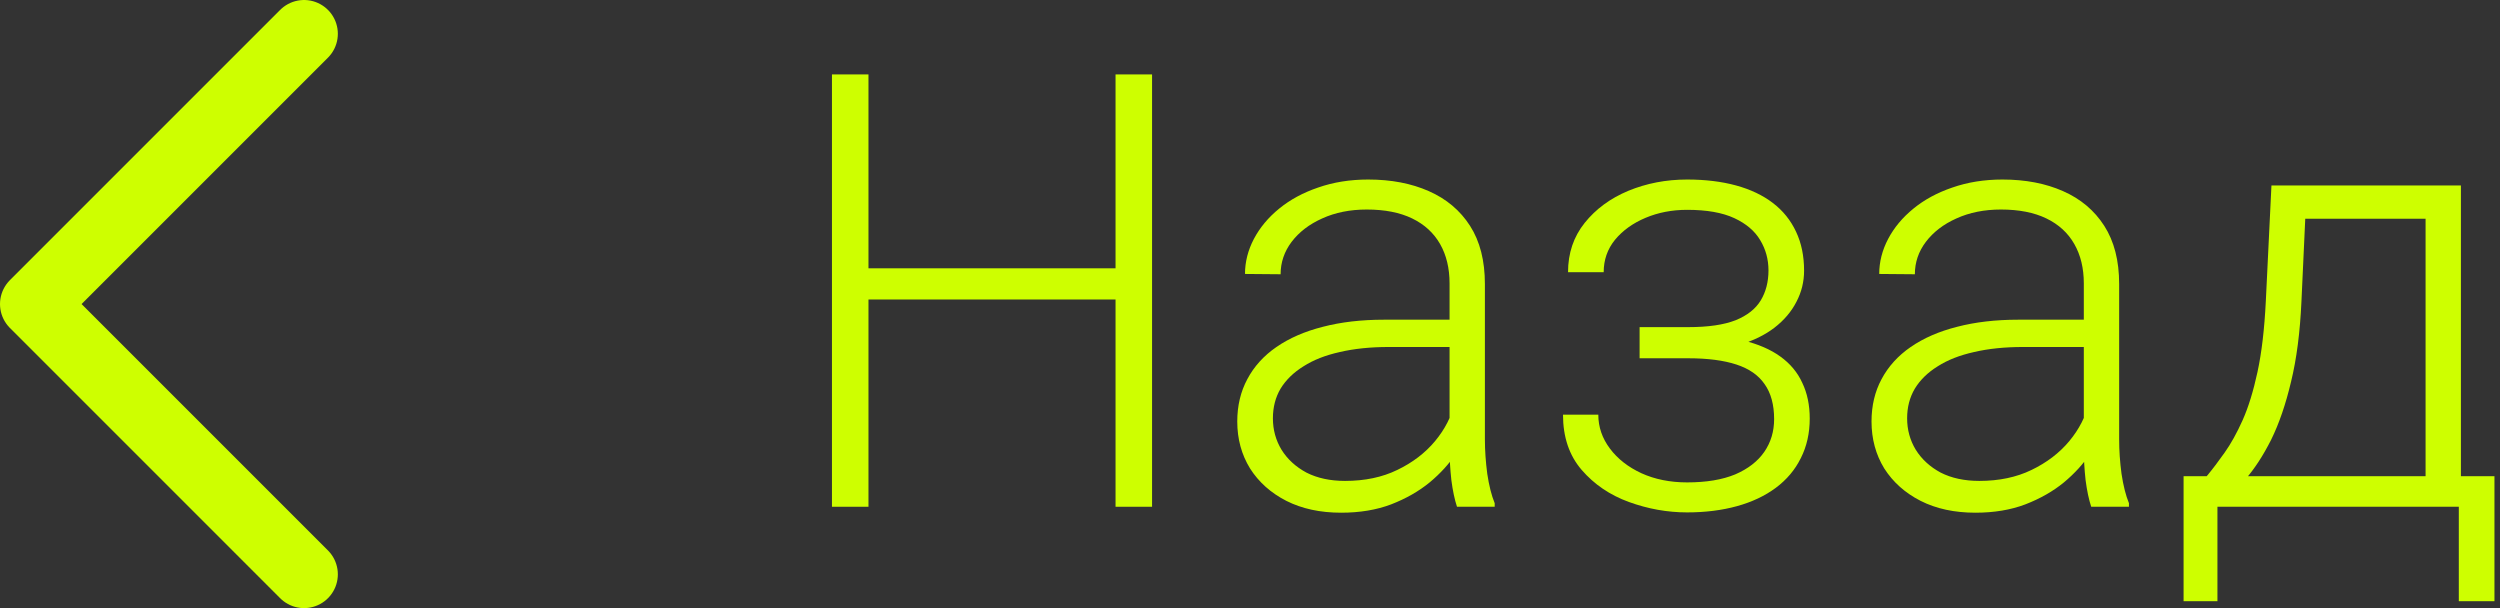
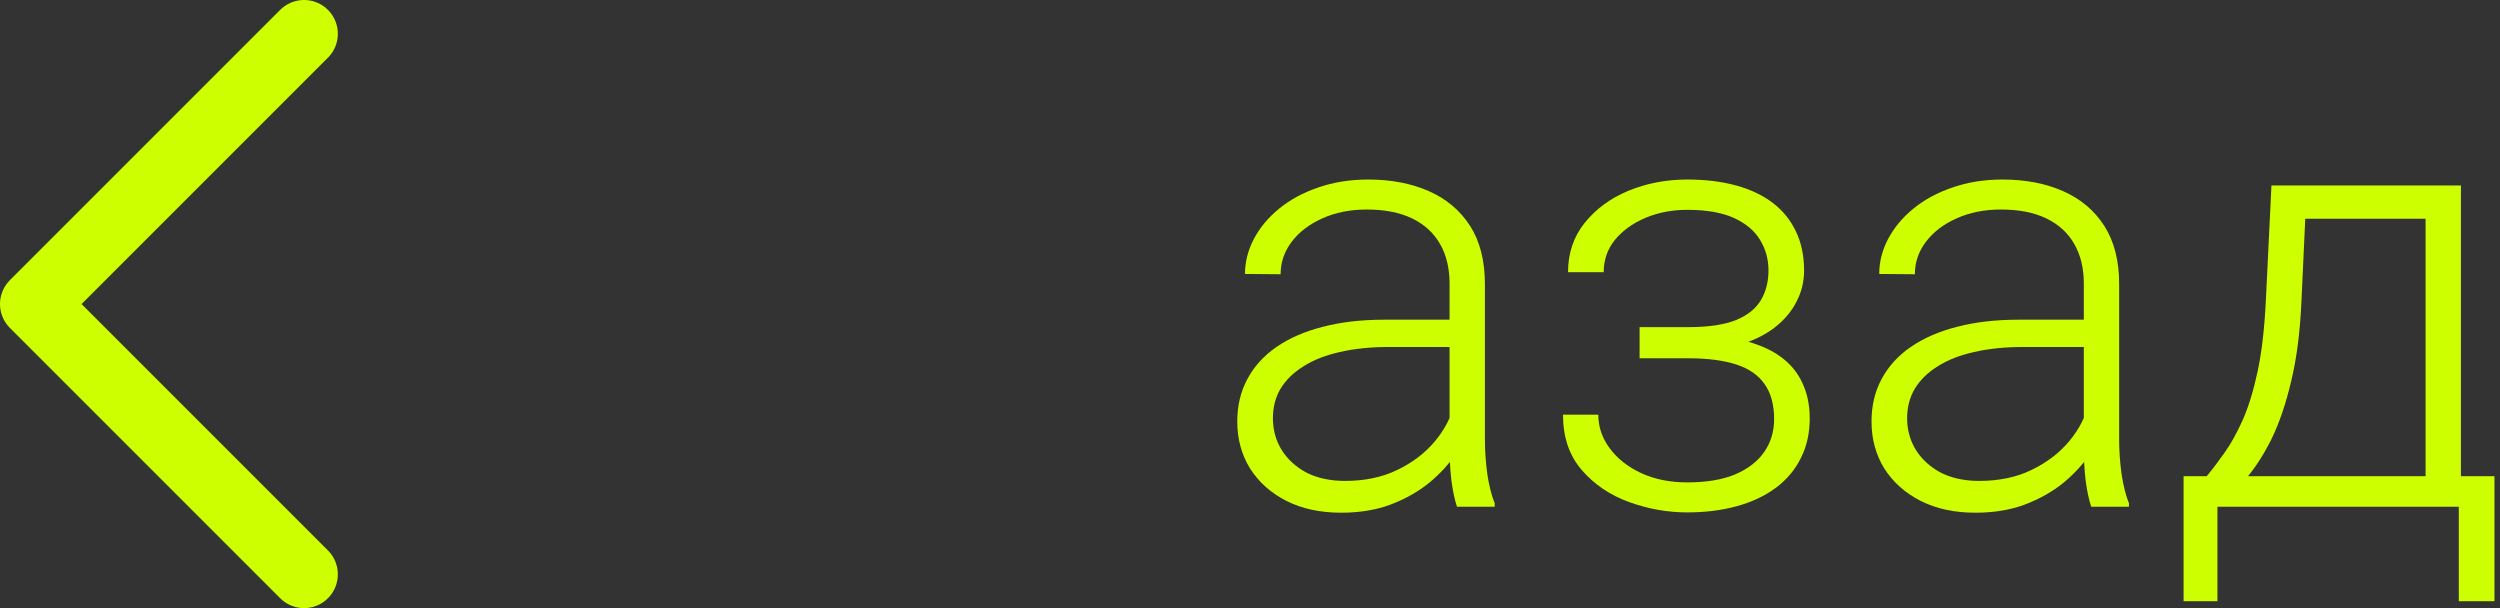
<svg xmlns="http://www.w3.org/2000/svg" width="74" height="18" viewBox="0 0 74 18" fill="none">
  <rect x="0" y="0" width="74" height="18" fill="#333333" stroke="none" />
-   <path d="M33.23 7.942V8.865H25.452V7.942H33.23ZM25.707 2.203V15H24.626V2.203H25.707ZM34.101 2.203V15H33.02V2.203H34.101Z" fill="#CEFF00" />
  <path d="M42.907 13.295V8.391C42.907 7.939 42.813 7.55 42.626 7.222C42.438 6.894 42.163 6.642 41.8 6.466C41.437 6.29 40.988 6.202 40.455 6.202C39.963 6.202 39.523 6.29 39.137 6.466C38.756 6.636 38.454 6.867 38.231 7.16C38.015 7.447 37.906 7.767 37.906 8.118L36.852 8.109C36.852 7.752 36.94 7.406 37.115 7.072C37.291 6.738 37.54 6.439 37.862 6.176C38.185 5.912 38.568 5.704 39.014 5.552C39.465 5.394 39.96 5.314 40.499 5.314C41.179 5.314 41.776 5.429 42.292 5.657C42.813 5.886 43.221 6.229 43.514 6.686C43.807 7.143 43.953 7.717 43.953 8.408V13.005C43.953 13.333 43.977 13.673 44.023 14.024C44.076 14.376 44.149 14.666 44.243 14.895V15H43.127C43.057 14.789 43.001 14.525 42.96 14.209C42.925 13.887 42.907 13.582 42.907 13.295ZM43.153 9.463L43.171 10.271H41.105C40.566 10.271 40.083 10.321 39.655 10.421C39.233 10.515 38.876 10.655 38.583 10.843C38.29 11.024 38.065 11.244 37.906 11.502C37.754 11.76 37.678 12.053 37.678 12.381C37.678 12.721 37.763 13.031 37.933 13.312C38.108 13.594 38.355 13.819 38.671 13.989C38.993 14.153 39.374 14.235 39.813 14.235C40.399 14.235 40.915 14.127 41.36 13.91C41.812 13.693 42.184 13.409 42.477 13.058C42.77 12.706 42.966 12.322 43.065 11.906L43.523 12.513C43.446 12.806 43.306 13.107 43.101 13.418C42.901 13.723 42.641 14.01 42.318 14.279C41.996 14.543 41.615 14.76 41.176 14.93C40.742 15.094 40.25 15.176 39.699 15.176C39.078 15.176 38.536 15.059 38.073 14.824C37.616 14.59 37.259 14.271 37.001 13.866C36.749 13.456 36.623 12.993 36.623 12.477C36.623 12.009 36.723 11.59 36.922 11.221C37.121 10.846 37.408 10.529 37.783 10.271C38.164 10.008 38.621 9.809 39.154 9.674C39.693 9.533 40.297 9.463 40.965 9.463H43.153Z" fill="#CEFF00" />
  <path d="M50.062 10.395H48.532V9.683H49.974C50.56 9.683 51.025 9.615 51.371 9.48C51.717 9.34 51.966 9.144 52.118 8.892C52.27 8.64 52.347 8.344 52.347 8.004C52.347 7.676 52.265 7.377 52.101 7.107C51.942 6.838 51.688 6.621 51.336 6.457C50.984 6.293 50.519 6.211 49.938 6.211C49.493 6.211 49.083 6.29 48.708 6.448C48.333 6.606 48.031 6.823 47.803 7.099C47.58 7.374 47.469 7.693 47.469 8.057H46.414C46.414 7.494 46.578 7.008 46.906 6.598C47.234 6.188 47.665 5.871 48.198 5.648C48.737 5.426 49.317 5.314 49.938 5.314C50.477 5.314 50.961 5.373 51.389 5.49C51.816 5.607 52.18 5.78 52.478 6.009C52.777 6.237 53.006 6.521 53.164 6.861C53.322 7.195 53.401 7.579 53.401 8.013C53.401 8.341 53.325 8.648 53.173 8.936C53.026 9.223 52.81 9.478 52.523 9.7C52.241 9.917 51.893 10.087 51.477 10.21C51.066 10.333 50.595 10.395 50.062 10.395ZM48.532 9.911H50.062C50.648 9.911 51.16 9.967 51.6 10.078C52.039 10.184 52.405 10.342 52.698 10.553C52.991 10.764 53.208 11.024 53.349 11.335C53.495 11.64 53.568 11.991 53.568 12.39C53.568 12.823 53.48 13.213 53.305 13.559C53.135 13.904 52.889 14.197 52.566 14.438C52.244 14.678 51.86 14.859 51.415 14.982C50.97 15.105 50.477 15.167 49.938 15.167C49.358 15.167 48.784 15.065 48.216 14.859C47.653 14.654 47.188 14.338 46.818 13.91C46.449 13.482 46.265 12.938 46.265 12.275H47.31C47.31 12.639 47.425 12.973 47.653 13.277C47.882 13.582 48.192 13.825 48.585 14.007C48.983 14.188 49.435 14.279 49.938 14.279C50.507 14.279 50.981 14.2 51.362 14.042C51.743 13.878 52.03 13.655 52.224 13.374C52.417 13.093 52.514 12.771 52.514 12.407C52.514 11.979 52.42 11.634 52.232 11.37C52.051 11.106 51.773 10.913 51.398 10.79C51.023 10.667 50.548 10.605 49.974 10.605H48.532V9.911Z" fill="#CEFF00" />
  <path d="M61.681 13.295V8.391C61.681 7.939 61.587 7.55 61.399 7.222C61.212 6.894 60.937 6.642 60.573 6.466C60.21 6.29 59.762 6.202 59.228 6.202C58.736 6.202 58.297 6.29 57.91 6.466C57.529 6.636 57.227 6.867 57.005 7.16C56.788 7.447 56.68 7.767 56.68 8.118L55.625 8.109C55.625 7.752 55.713 7.406 55.889 7.072C56.065 6.738 56.313 6.439 56.636 6.176C56.958 5.912 57.342 5.704 57.787 5.552C58.238 5.394 58.733 5.314 59.273 5.314C59.952 5.314 60.55 5.429 61.065 5.657C61.587 5.886 61.994 6.229 62.287 6.686C62.58 7.143 62.727 7.717 62.727 8.408V13.005C62.727 13.333 62.75 13.673 62.797 14.024C62.85 14.376 62.923 14.666 63.017 14.895V15H61.9C61.83 14.789 61.774 14.525 61.733 14.209C61.698 13.887 61.681 13.582 61.681 13.295ZM61.927 9.463L61.944 10.271H59.879C59.34 10.271 58.856 10.321 58.429 10.421C58.007 10.515 57.649 10.655 57.356 10.843C57.063 11.024 56.838 11.244 56.68 11.502C56.527 11.76 56.451 12.053 56.451 12.381C56.451 12.721 56.536 13.031 56.706 13.312C56.882 13.594 57.128 13.819 57.444 13.989C57.767 14.153 58.148 14.235 58.587 14.235C59.173 14.235 59.688 14.127 60.134 13.91C60.585 13.693 60.957 13.409 61.25 13.058C61.543 12.706 61.739 12.322 61.839 11.906L62.296 12.513C62.22 12.806 62.079 13.107 61.874 13.418C61.675 13.723 61.414 14.01 61.092 14.279C60.77 14.543 60.389 14.76 59.949 14.93C59.516 15.094 59.023 15.176 58.473 15.176C57.852 15.176 57.31 15.059 56.847 14.824C56.39 14.59 56.032 14.271 55.774 13.866C55.523 13.456 55.397 12.993 55.397 12.477C55.397 12.009 55.496 11.59 55.695 11.221C55.895 10.846 56.182 10.529 56.557 10.271C56.938 10.008 57.395 9.809 57.928 9.674C58.467 9.533 59.07 9.463 59.738 9.463H61.927Z" fill="#CEFF00" />
  <path d="M67.235 5.49H68.281L68.123 8.918C68.082 9.832 67.98 10.626 67.815 11.3C67.657 11.968 67.461 12.539 67.227 13.014C66.992 13.482 66.734 13.878 66.453 14.2C66.178 14.517 65.897 14.783 65.609 15H65.038L65.056 14.104L65.319 14.095C65.489 13.89 65.665 13.658 65.847 13.4C66.034 13.137 66.213 12.815 66.383 12.434C66.553 12.053 66.699 11.578 66.822 11.01C66.945 10.441 67.027 9.744 67.068 8.918L67.235 5.49ZM67.578 5.49H72.843V15H71.797V6.475H67.578V5.49ZM64.634 14.095H73.836V17.795H72.781V15H65.636V17.795H64.634V14.095Z" fill="#CEFF00" />
  <path d="M9 1L1 9L9 17" stroke="#CEFF00" stroke-width="2" stroke-linecap="round" stroke-linejoin="round" />
</svg>